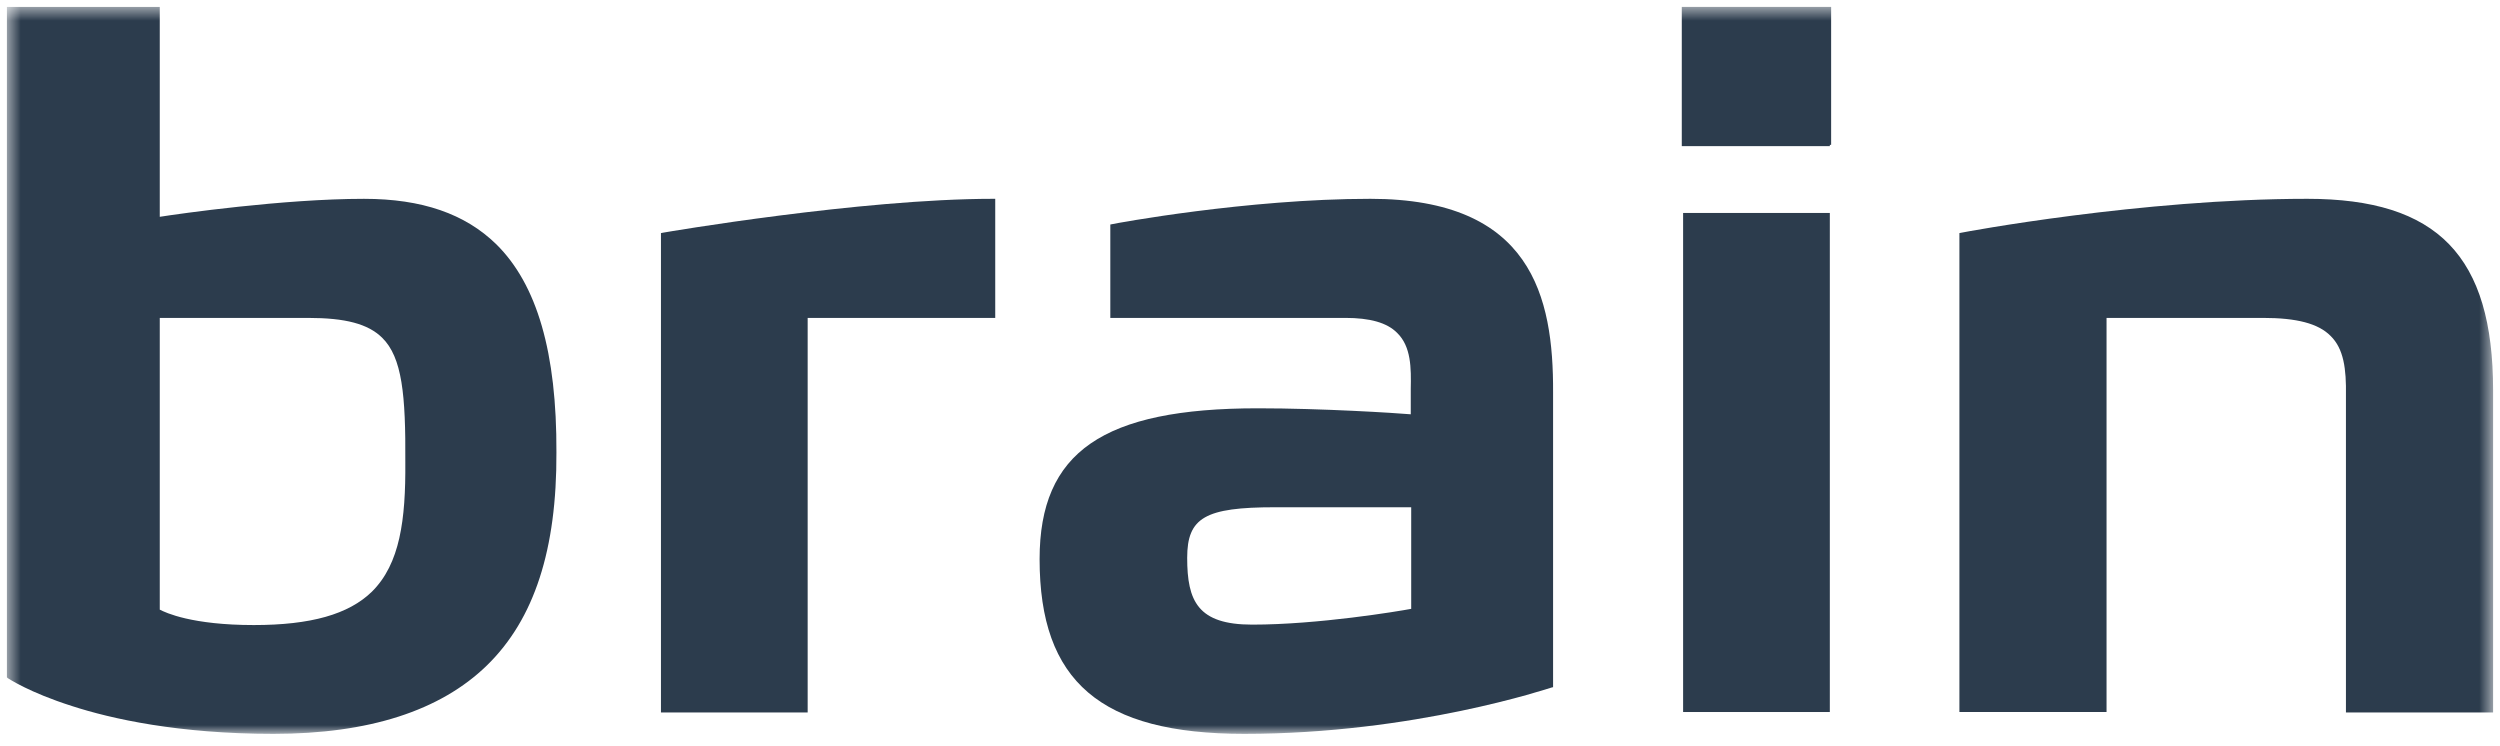
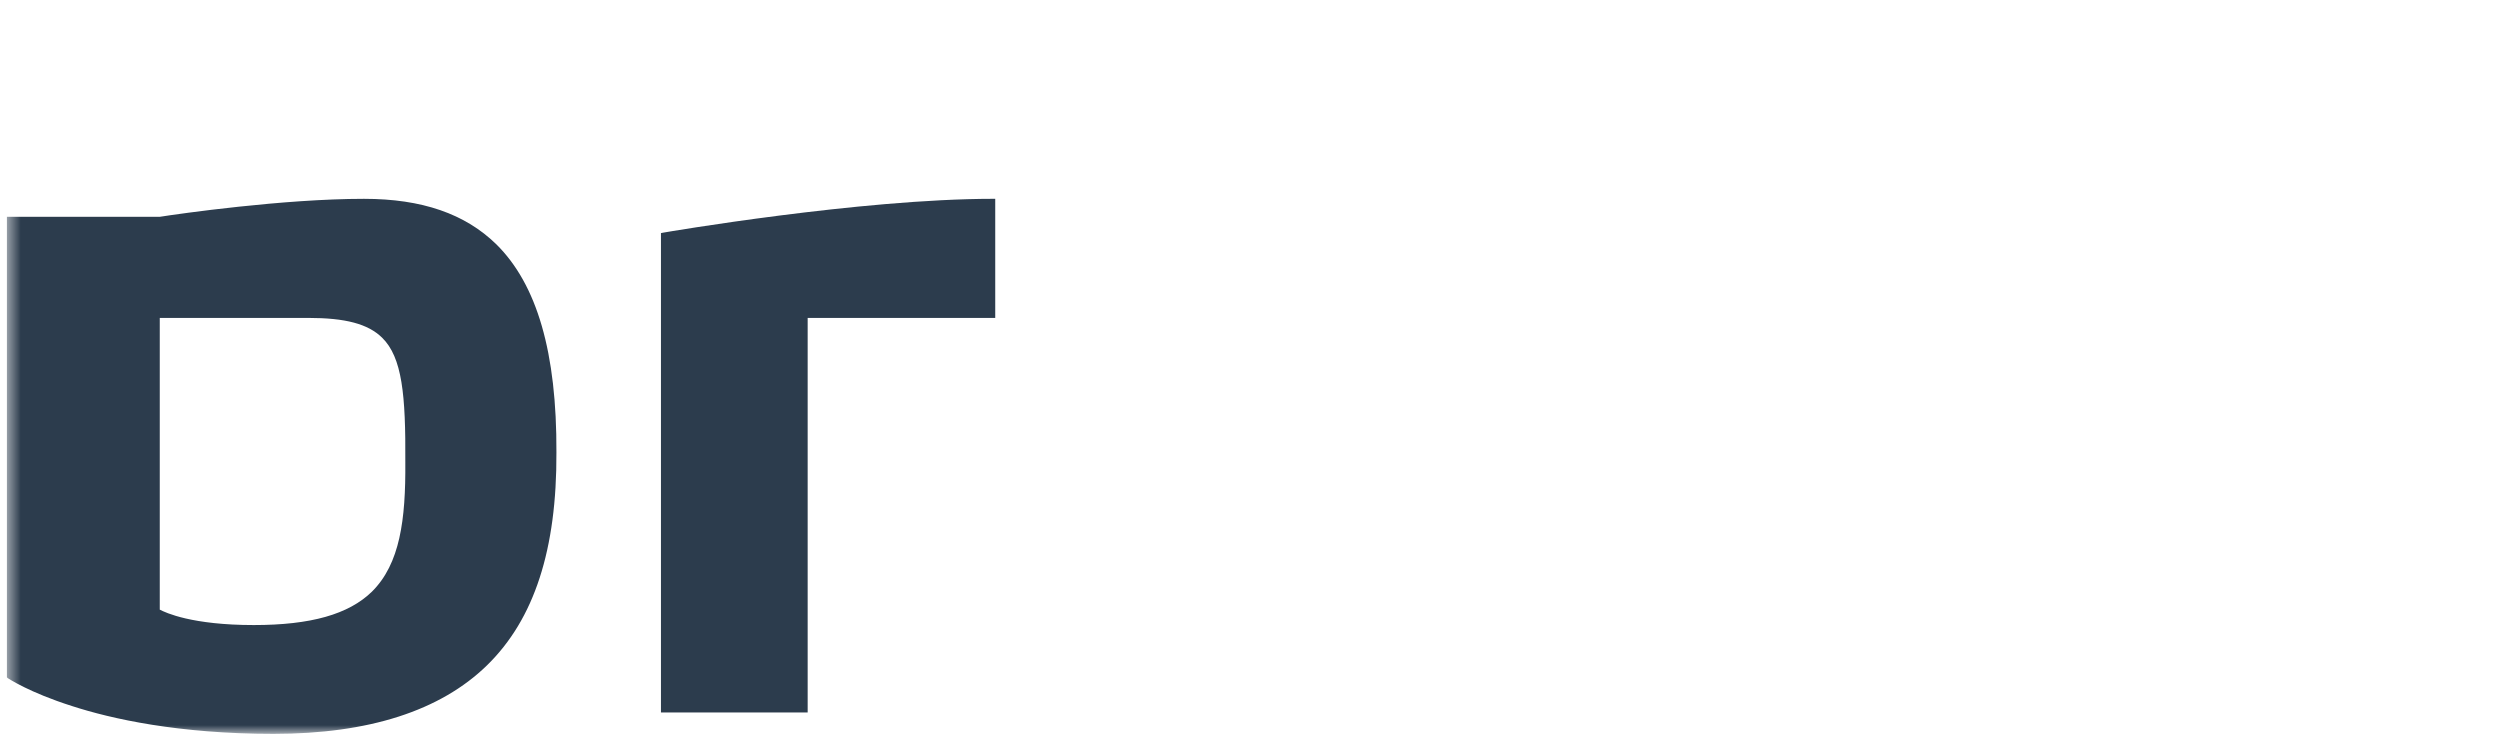
<svg xmlns="http://www.w3.org/2000/svg" width="181" height="54" viewBox="0 0 181 54" fill="none">
  <mask id="mask0_1190_848" style="mask-type:luminance" maskUnits="userSpaceOnUse" x="0" y="0" width="181" height="54">
    <path d="M180.5 0.5H0.5V53.132H180.5V0.5Z" fill="white" />
  </mask>
  <g mask="url(#mask0_1190_848)">
-     <path d="M35.928 17.682C33.67 15.48 30.553 14.395 26.355 14.395C20.535 14.395 12.935 15.48 11.567 15.697V0.5H0.5V49.038L0.564 49.1C0.627 49.131 2.09 50.123 5.207 51.116C8.069 52.046 12.935 53.132 19.804 53.132C26.705 53.132 31.889 51.457 35.26 48.169C38.694 44.82 40.316 39.764 40.285 32.755C40.316 25.529 38.885 20.597 35.928 17.682ZM29.345 33.468C29.376 37.624 28.963 40.819 26.928 42.835C25.242 44.478 22.507 45.254 18.373 45.254C13.889 45.254 11.981 44.355 11.567 44.137V23.017H22.316C25.019 23.017 26.641 23.451 27.659 24.443C29.122 25.87 29.376 28.599 29.345 33.468Z" fill="#2C3C4D" />
+     <path d="M35.928 17.682C33.67 15.48 30.553 14.395 26.355 14.395C20.535 14.395 12.935 15.48 11.567 15.697H0.5V49.038L0.564 49.1C0.627 49.131 2.09 50.123 5.207 51.116C8.069 52.046 12.935 53.132 19.804 53.132C26.705 53.132 31.889 51.457 35.26 48.169C38.694 44.82 40.316 39.764 40.285 32.755C40.316 25.529 38.885 20.597 35.928 17.682ZM29.345 33.468C29.376 37.624 28.963 40.819 26.928 42.835C25.242 44.478 22.507 45.254 18.373 45.254C13.889 45.254 11.981 44.355 11.567 44.137V23.017H22.316C25.019 23.017 26.641 23.451 27.659 24.443C29.122 25.87 29.376 28.599 29.345 33.468Z" fill="#2C3C4D" />
  </g>
  <mask id="mask1_1190_848" style="mask-type:luminance" maskUnits="userSpaceOnUse" x="0" y="0" width="181" height="54">
-     <path d="M180.5 0.5H0.5V53.132H180.5V0.5Z" fill="white" />
-   </mask>
+     </mask>
  <g mask="url(#mask1_1190_848)">
    <path d="M99.214 14.394C90.277 14.394 80.641 16.193 80.546 16.224L80.387 16.255V23.016H97.401C99.182 23.016 100.422 23.358 101.154 24.102C102.171 25.094 102.171 26.645 102.139 28.165V29.995C101.058 29.902 95.715 29.561 91.072 29.561C79.846 29.561 75.267 32.724 75.267 40.478C75.267 49.348 79.687 53.132 90.086 53.132C102.394 53.132 112.189 49.813 112.316 49.782L112.443 49.751V28.413C112.475 21.466 110.885 14.394 99.214 14.394ZM102.203 44.075C101.217 44.261 95.429 45.223 90.659 45.223C86.715 45.223 85.952 43.517 85.952 40.385C85.952 37.469 87.256 36.725 92.312 36.725H102.171V44.075H102.203Z" fill="#2C3C4D" />
  </g>
  <mask id="mask2_1190_848" style="mask-type:luminance" maskUnits="userSpaceOnUse" x="0" y="0" width="181" height="54">
    <path d="M180.5 0.5H0.5V53.132H180.5V0.5Z" fill="white" />
  </mask>
  <g mask="url(#mask2_1190_848)">
-     <path d="M167.048 14.394C155.027 14.394 142.147 16.814 142.02 16.845L141.861 16.876V51.55H152.514V23.016H163.836C166.285 23.016 167.843 23.42 168.733 24.319C169.687 25.25 169.878 26.707 169.846 28.63V51.581H180.5V28.258C180.5 18.55 176.493 14.394 167.048 14.394Z" fill="#2C3C4D" />
-   </g>
+     </g>
  <mask id="mask3_1190_848" style="mask-type:luminance" maskUnits="userSpaceOnUse" x="0" y="0" width="181" height="54">
    <path d="M180.5 0.5H0.5V53.132H180.5V0.5Z" fill="white" />
  </mask>
  <g mask="url(#mask3_1190_848)">
-     <path d="M132.479 15.418H121.857V51.55H132.479V15.418Z" fill="#2C3C4D" />
-   </g>
+     </g>
  <mask id="mask4_1190_848" style="mask-type:luminance" maskUnits="userSpaceOnUse" x="0" y="0" width="181" height="54">
    <path d="M180.5 0.5H0.5V53.132H180.5V0.5Z" fill="white" />
  </mask>
  <g mask="url(#mask4_1190_848)">
-     <path d="M121.761 0.5V10.58H132.479V10.487H132.574V0.5H121.761Z" fill="#2C3C4D" />
-   </g>
+     </g>
  <mask id="mask5_1190_848" style="mask-type:luminance" maskUnits="userSpaceOnUse" x="0" y="0" width="181" height="54">
    <path d="M180.5 0.5H0.5V53.132H180.5V0.5Z" fill="white" />
  </mask>
  <g mask="url(#mask5_1190_848)">
    <path d="M71.896 14.394C62.323 14.394 48.171 16.814 48.012 16.845L47.853 16.876V51.581H58.475V23.016H72.055V14.394H71.896Z" fill="#2C3C4D" />
  </g>
</svg>